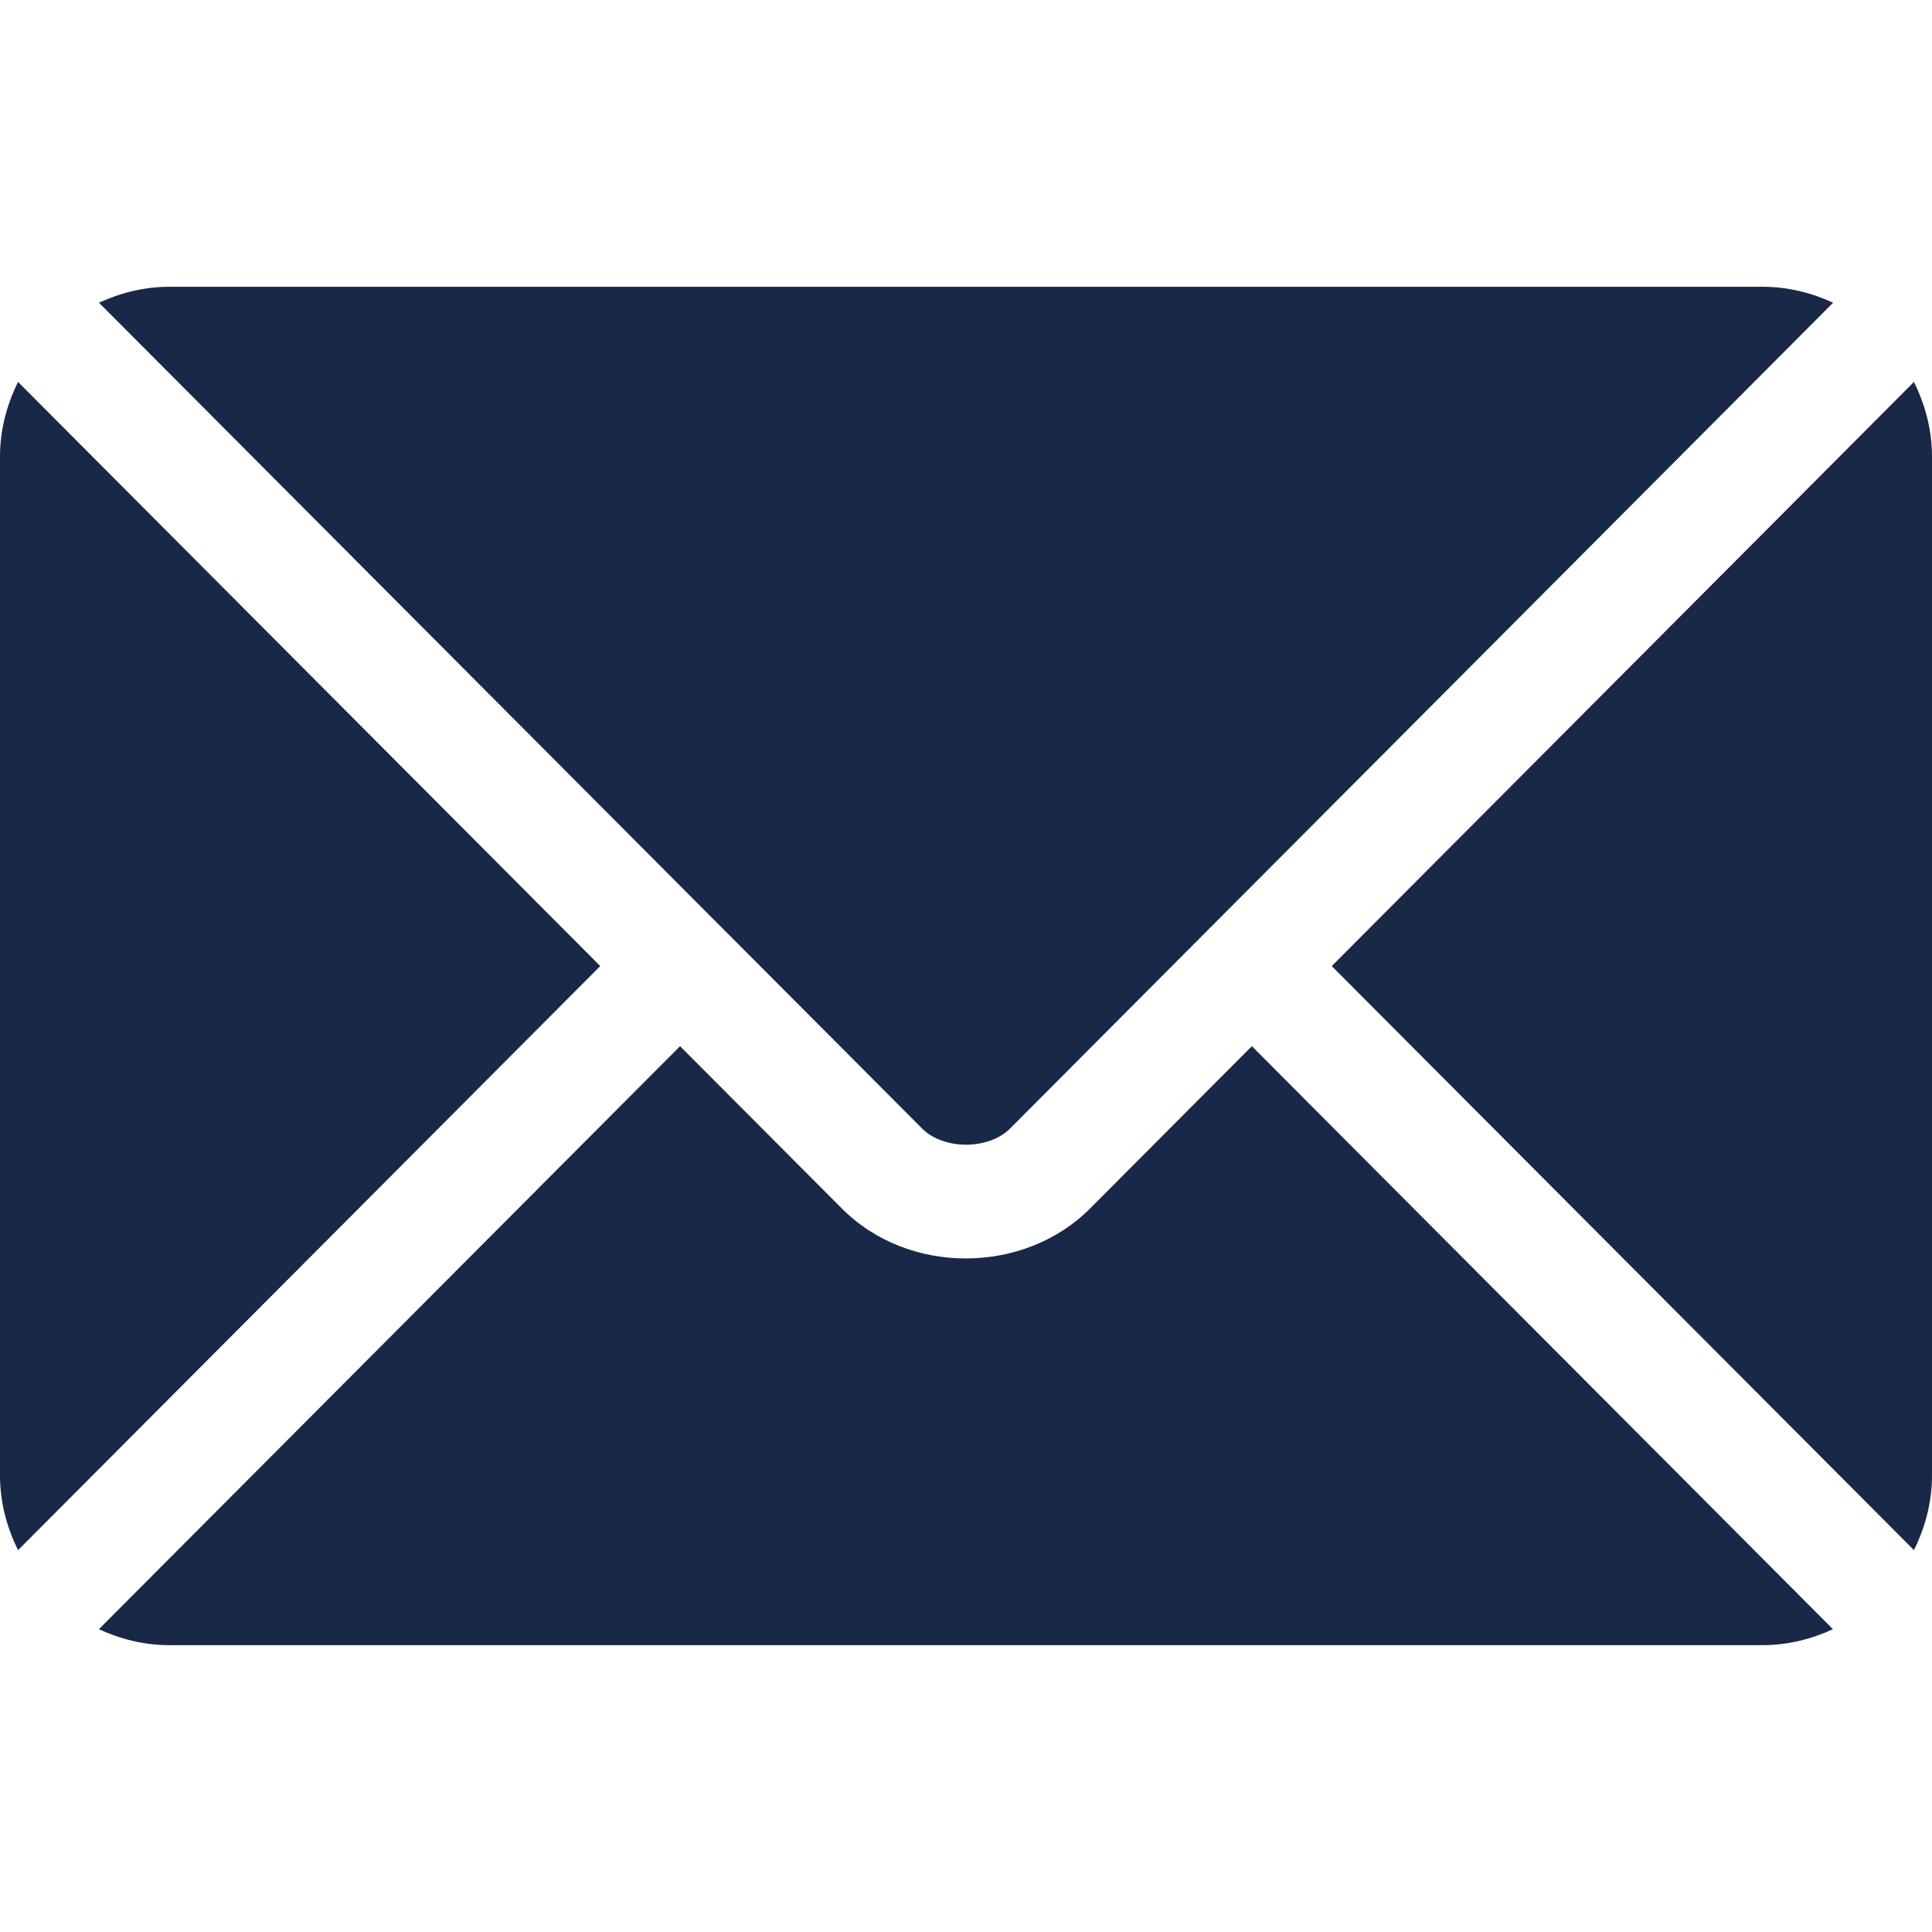
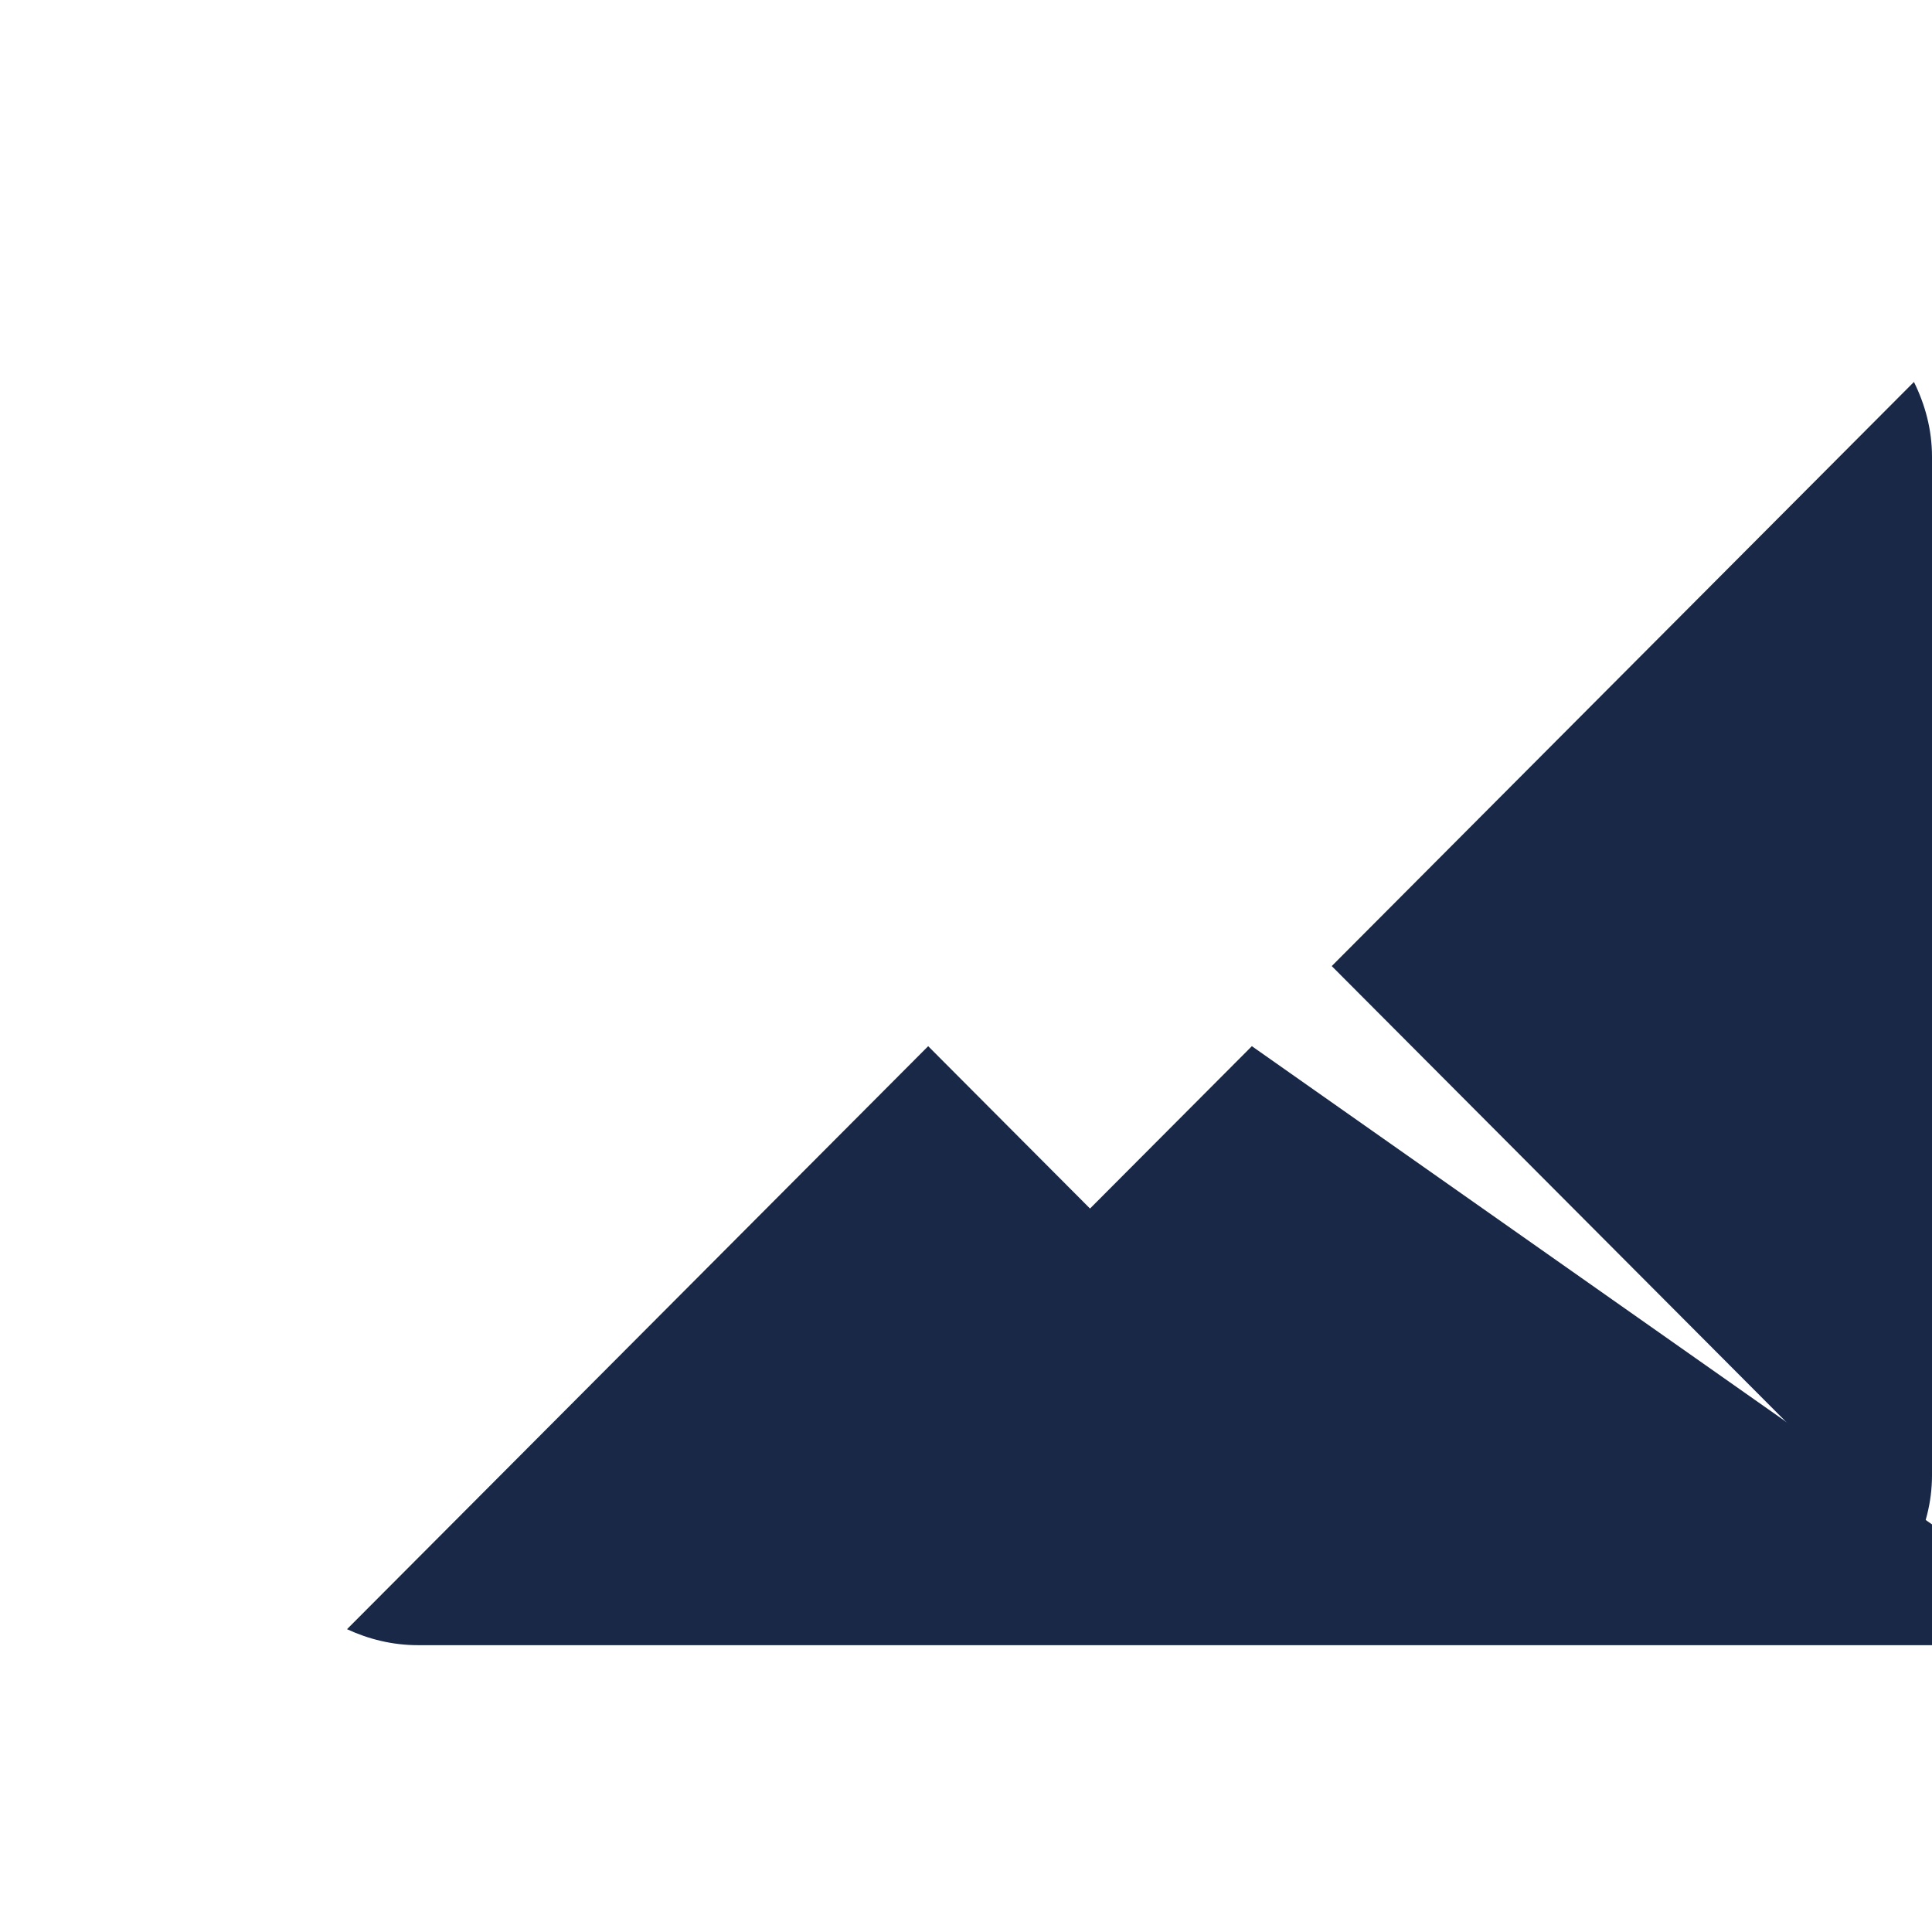
<svg xmlns="http://www.w3.org/2000/svg" fill="none" height="26" viewBox="0 0 26 26" width="26">
  <g fill="#192847">
-     <path d="m16.847 14.079-2.178 2.185c-.883.886-2.437.905-3.339 0l-2.178-2.185-7.821 7.846c.291.135.612.215.953.215h21.43c.341 0 .662-.08.953-.215z" />
-     <path d="m23.715 3.859h-21.43c-.341 0-.662.08-.953.215l8.357 8.385c.001.001.001.001.002.001.001.001.001.001.001.001l2.718 2.727c.289.289.893.289 1.182 0l2.717-2.726s.001-.001.001-.002c0 0 .001-.001.002-.001l8.357-8.385c-.291-.135-.612-.215-.953-.215z" />
-     <path d="m.243 5.14c-.151.305-.243.643-.243 1.005v13.711c0 .362.092.7.243 1.005l7.835-7.86z" />
+     <path d="m16.847 14.079-2.178 2.185l-2.178-2.185-7.821 7.846c.291.135.612.215.953.215h21.43c.341 0 .662-.08.953-.215z" />
    <path d="m25.757 5.14-7.835 7.861 7.835 7.86c.151-.305.243-.643.243-1.005v-13.711c0-.362-.092-.7-.243-1.005z" />
  </g>
</svg>